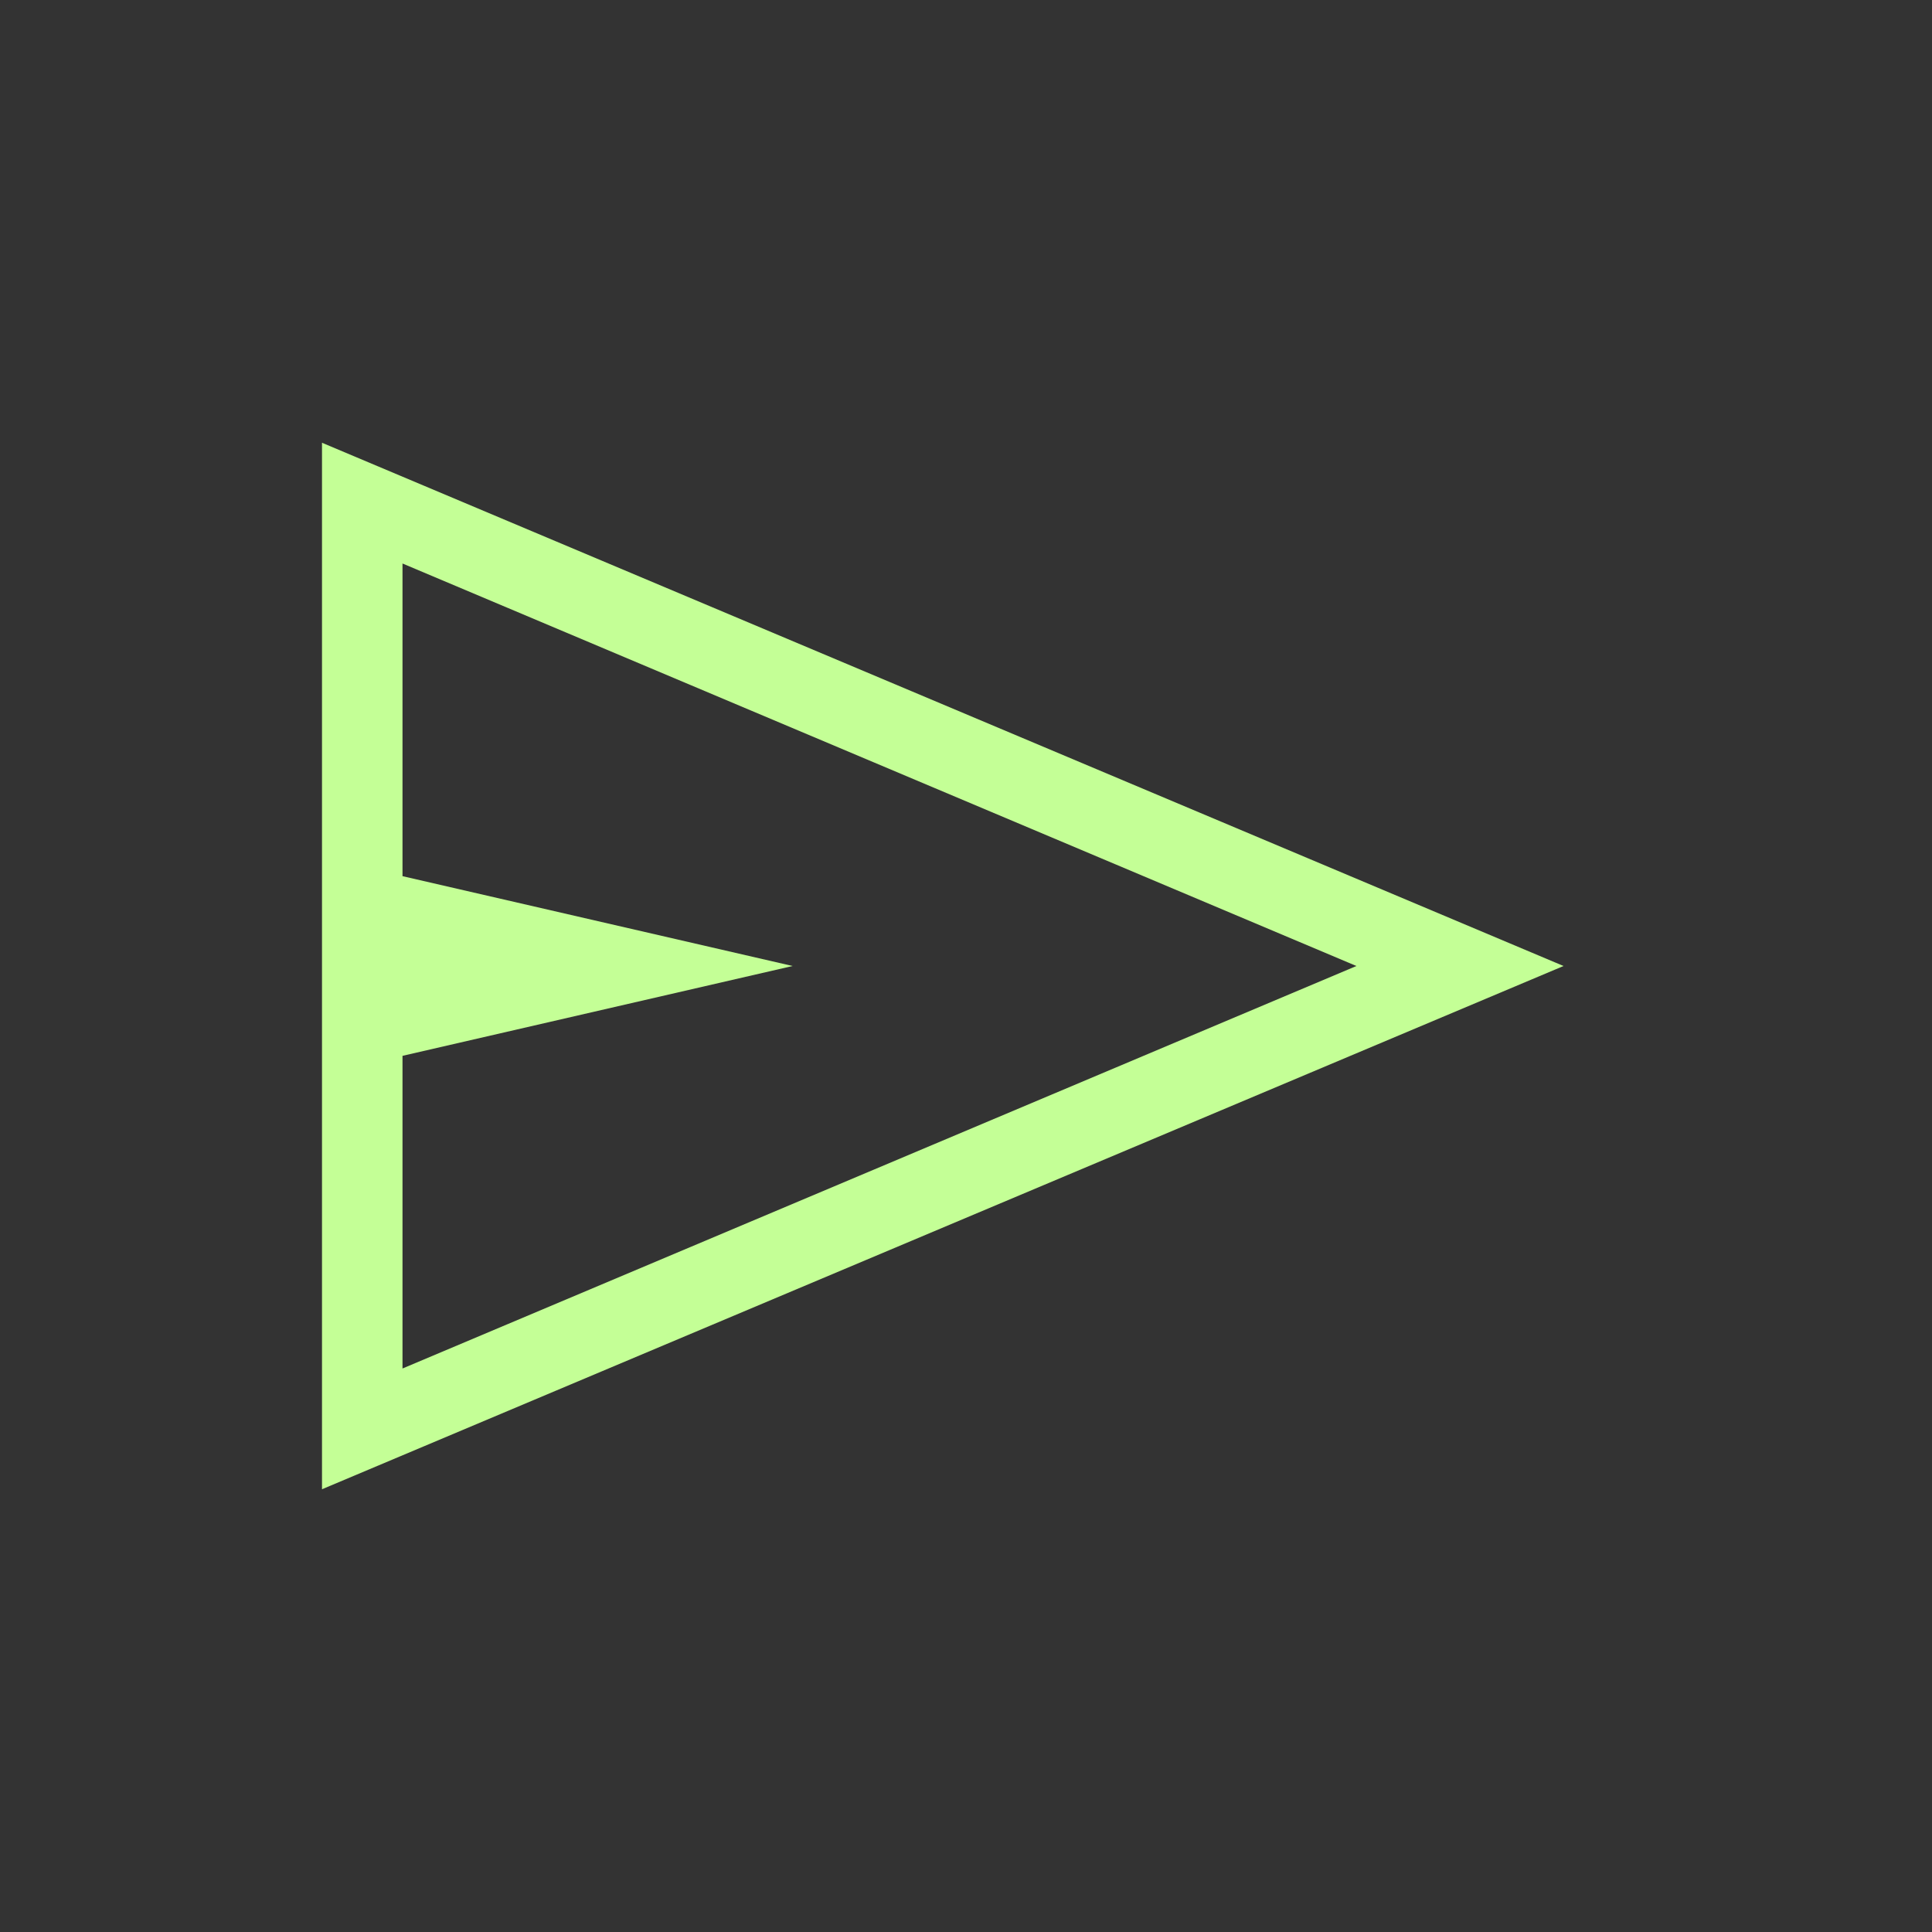
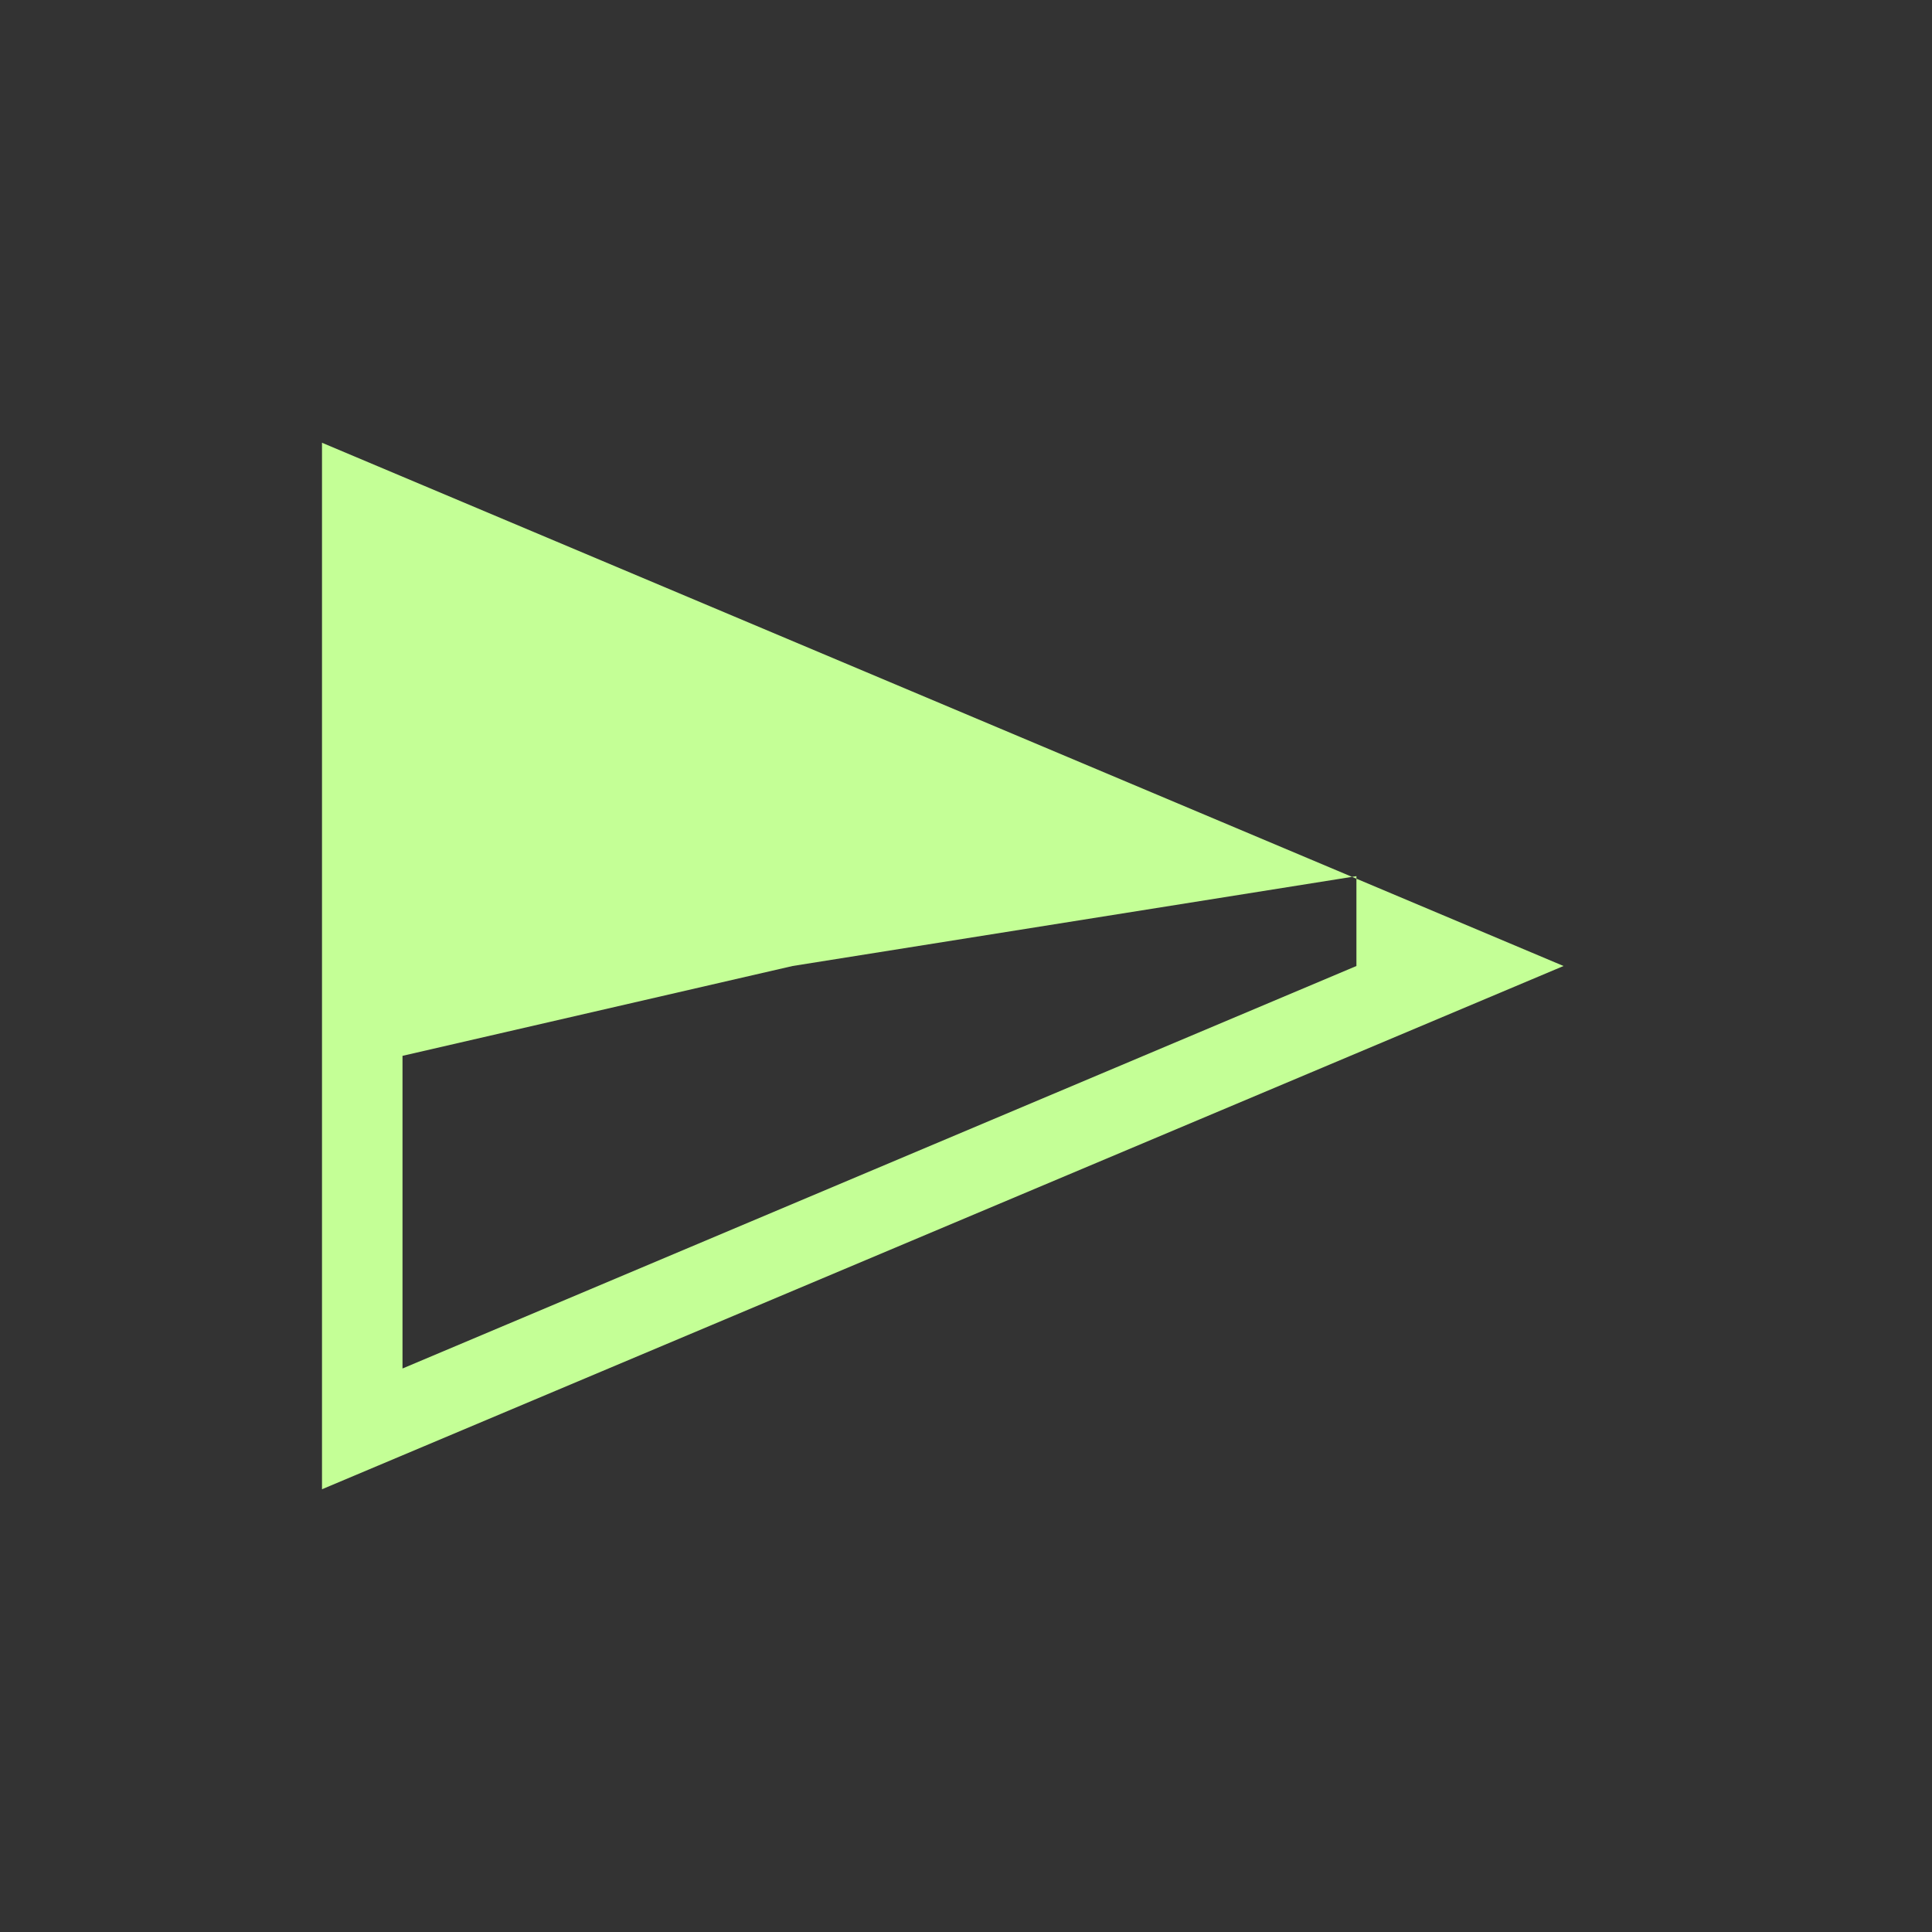
<svg xmlns="http://www.w3.org/2000/svg" width="24" height="24" viewBox="0 0 24 24" fill="none">
  <rect x="0" y="0" width="24" height="24" fill="#333333" stroke="none" />
-   <path d="M4 18.5V5.5L19.423 12L4 18.5ZM5 17L16.85 12L5 7V10.884L9.846 12L5 13.116V17Z" fill="#C4FF96" />
+   <path d="M4 18.5V5.5L19.423 12L4 18.5ZM5 17L16.85 12V10.884L9.846 12L5 13.116V17Z" fill="#C4FF96" />
</svg>